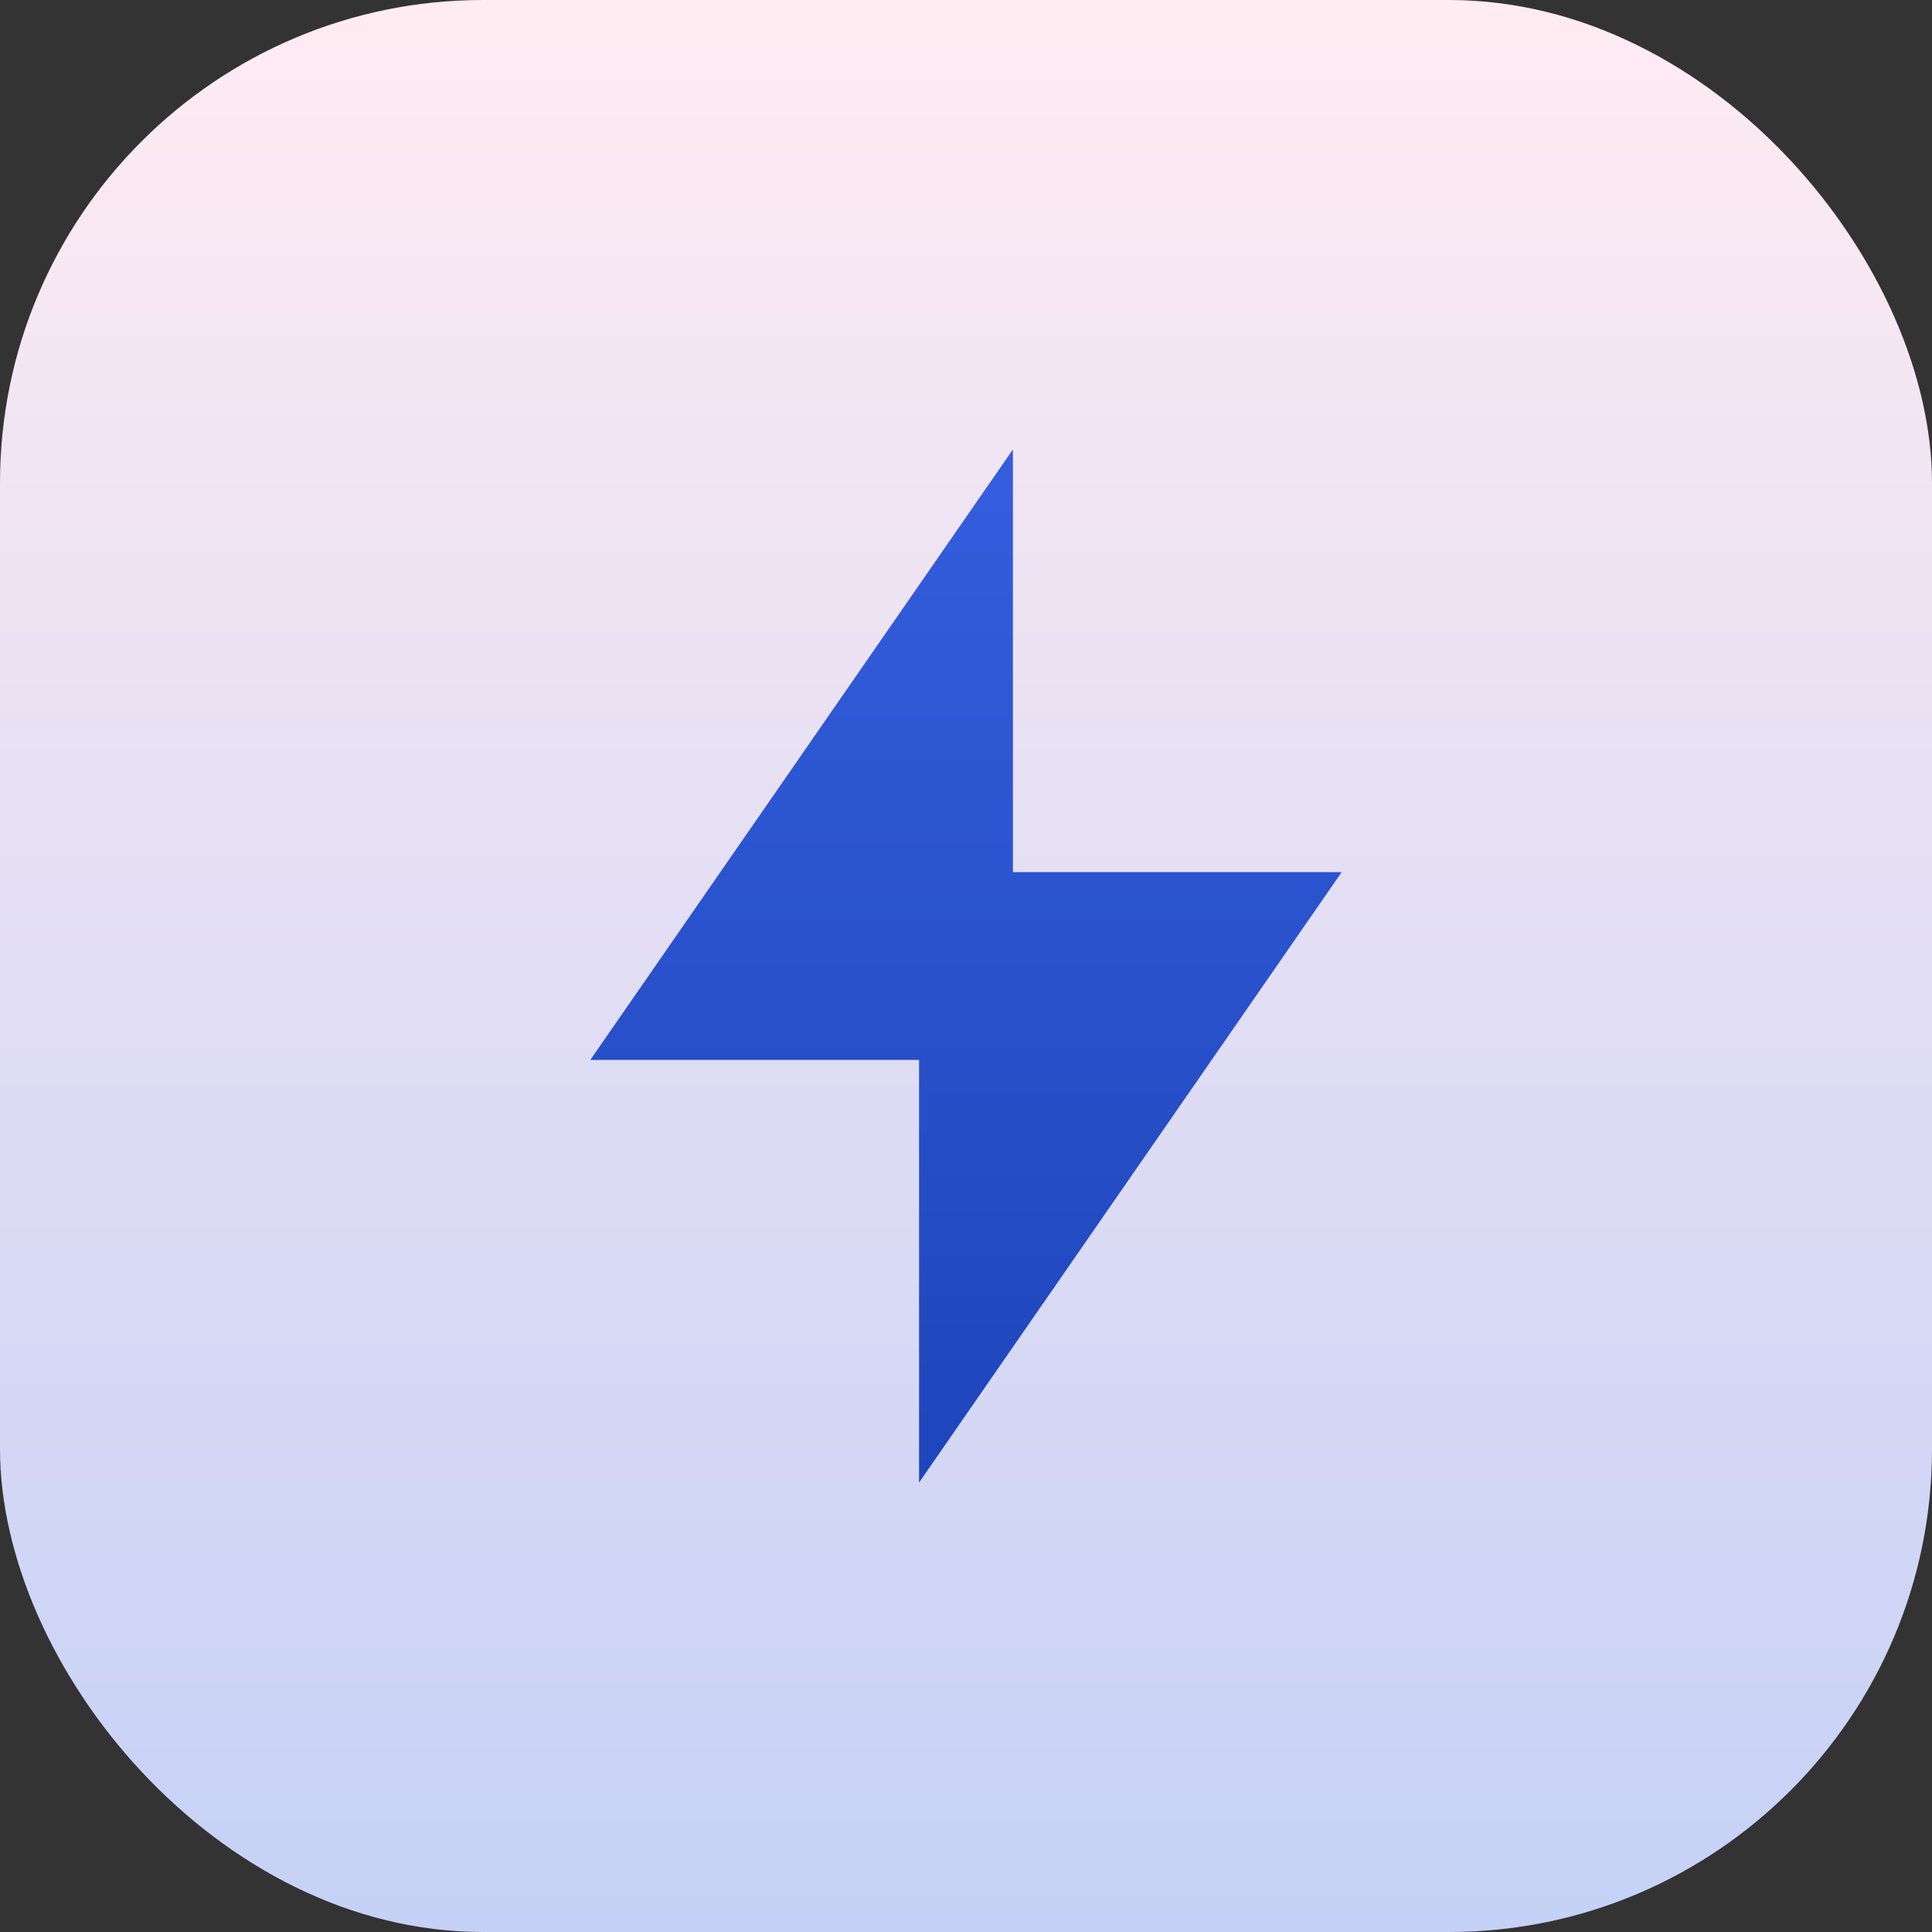
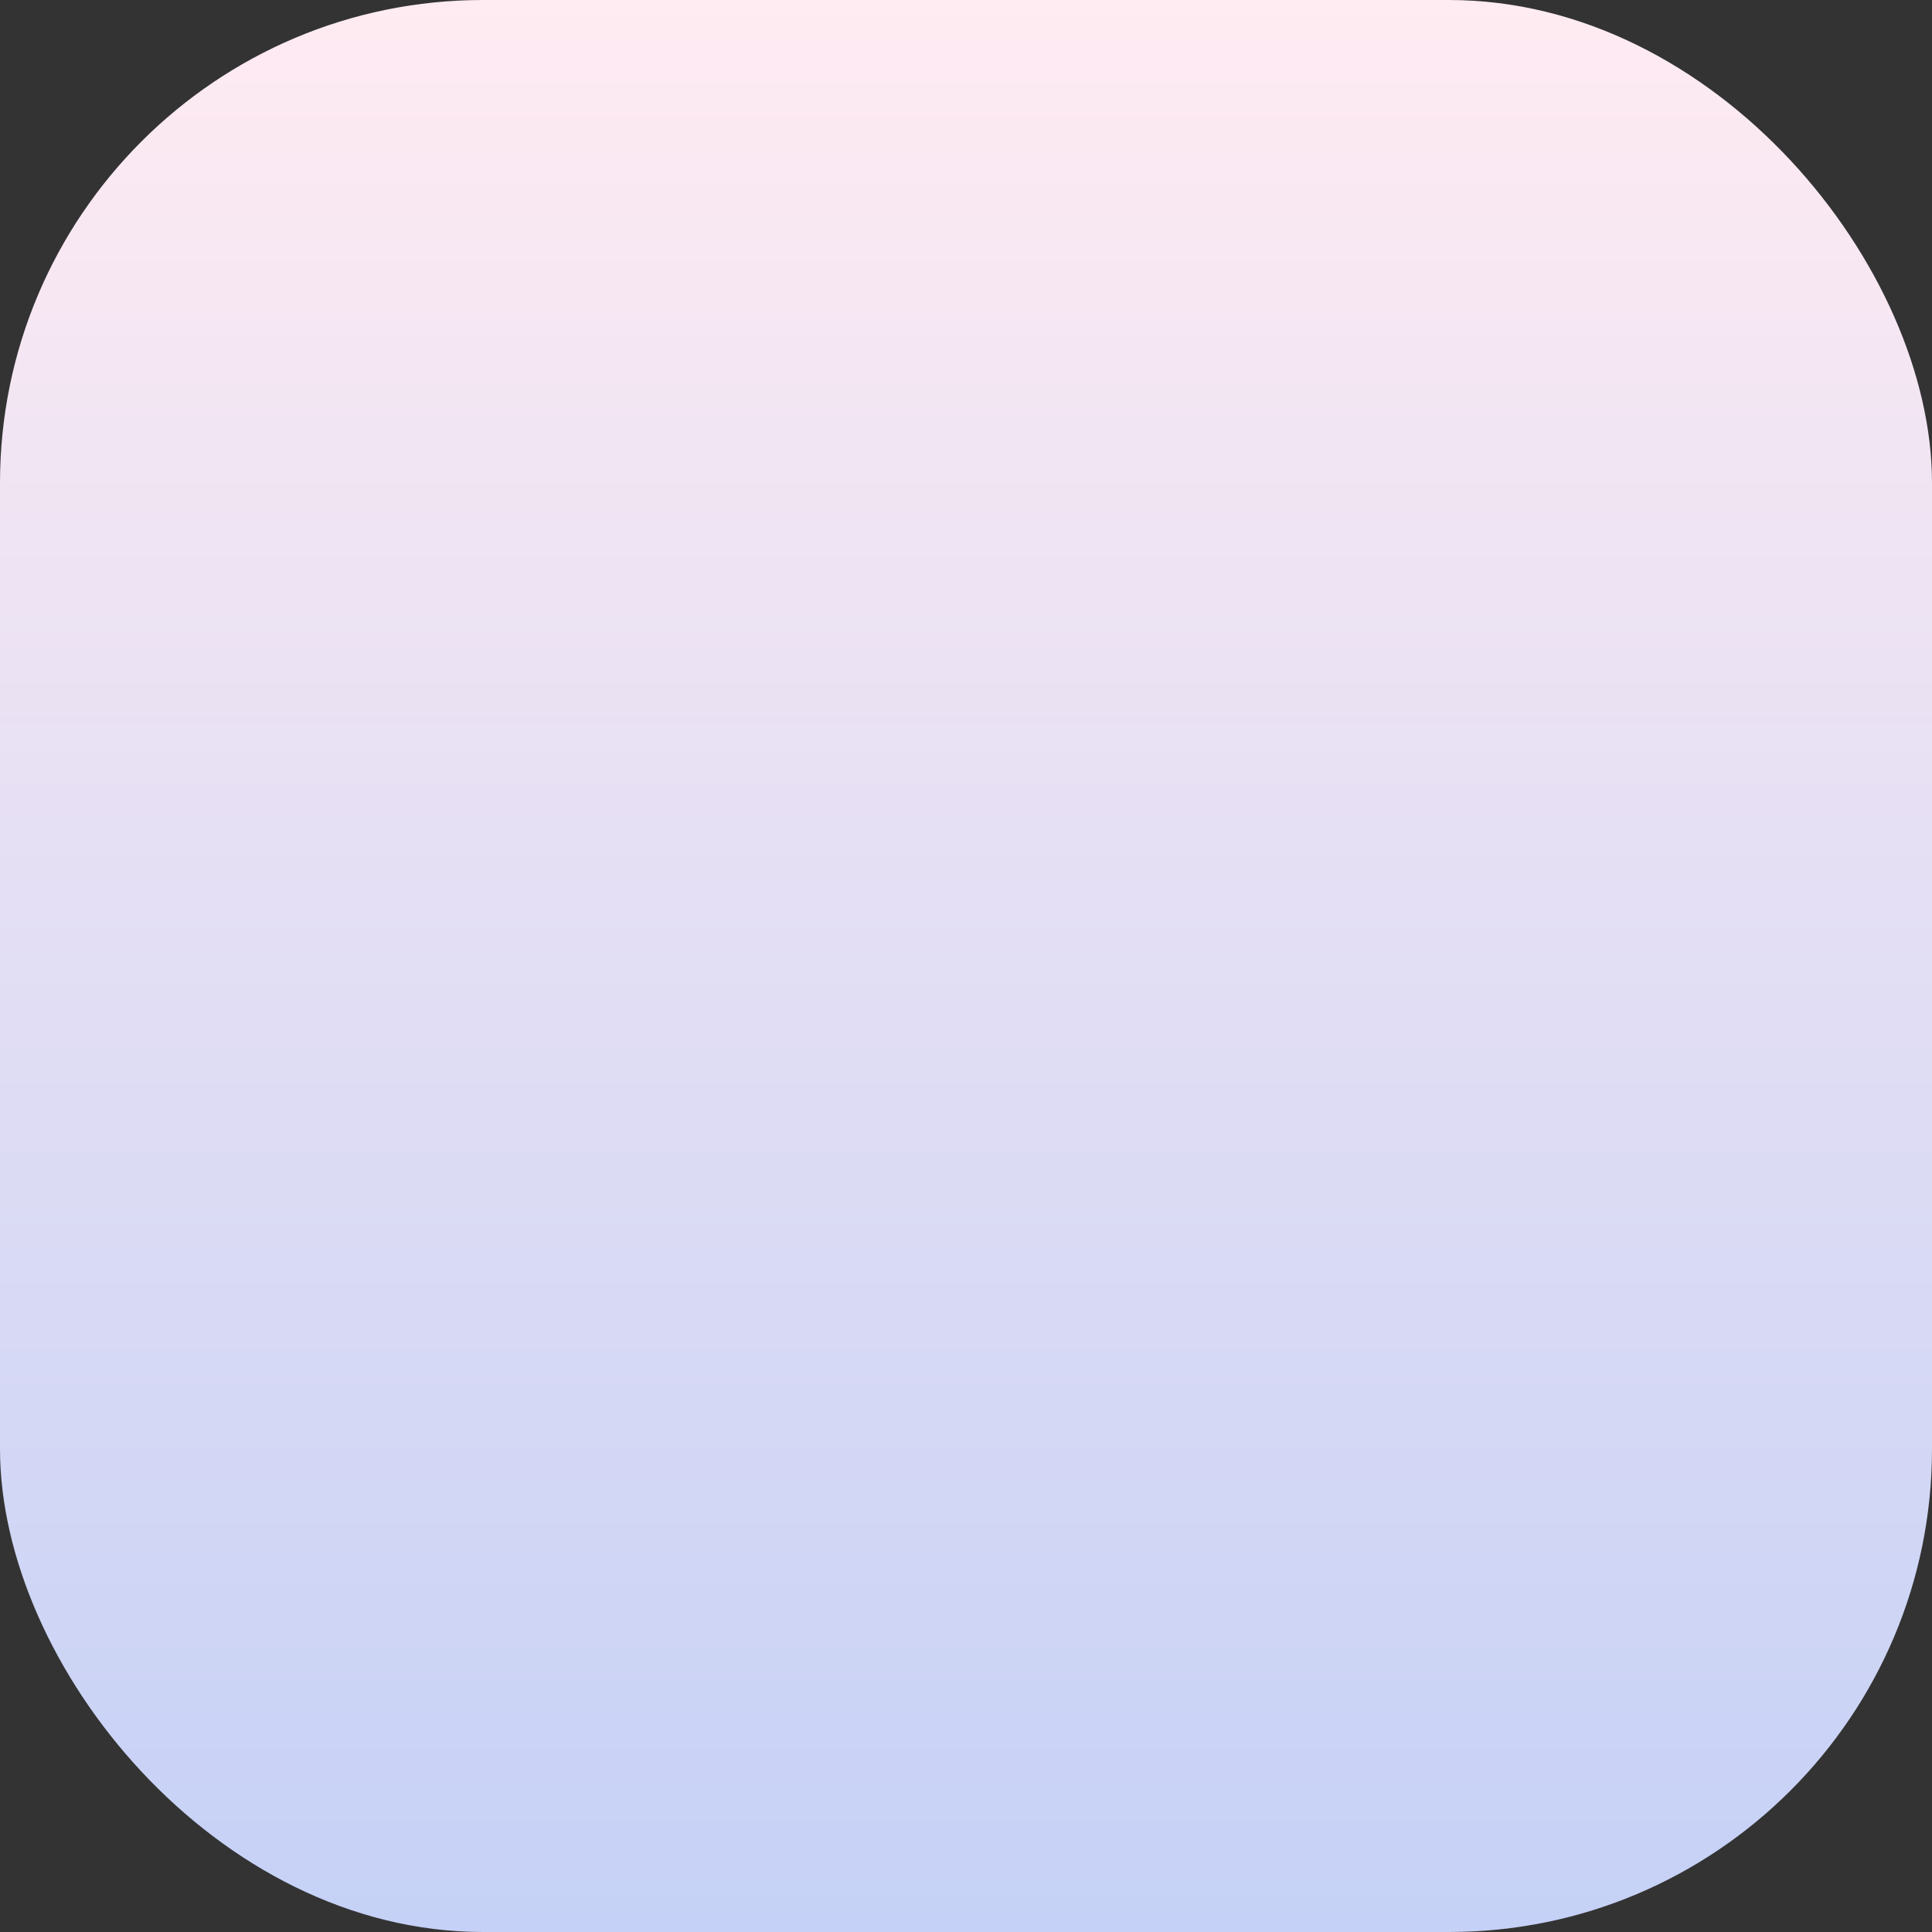
<svg xmlns="http://www.w3.org/2000/svg" width="24" height="24" viewBox="0 0 24 24" fill="none">
  <rect x="0" y="0" width="24" height="24" fill="#333333" stroke="none" />
  <rect width="24" height="24" rx="6" fill="url(#paint0_linear_11020_16793)" />
-   <path d="M12.583 10.834H16.667L11.417 18.417V13.167H7.333L12.583 5.583V10.834Z" fill="url(#paint1_linear_11020_16793)" />
  <defs>
    <linearGradient id="paint0_linear_11020_16793" x1="12" y1="0" x2="12" y2="24" gradientUnits="userSpaceOnUse">
      <stop stop-color="#FFEBF2" />
      <stop offset="1" stop-color="#C5D1F6" />
    </linearGradient>
    <linearGradient id="paint1_linear_11020_16793" x1="12" y1="5.583" x2="12" y2="18.417" gradientUnits="userSpaceOnUse">
      <stop stop-color="#345EDE" />
      <stop offset="1" stop-color="#1E45BA" />
    </linearGradient>
  </defs>
</svg>